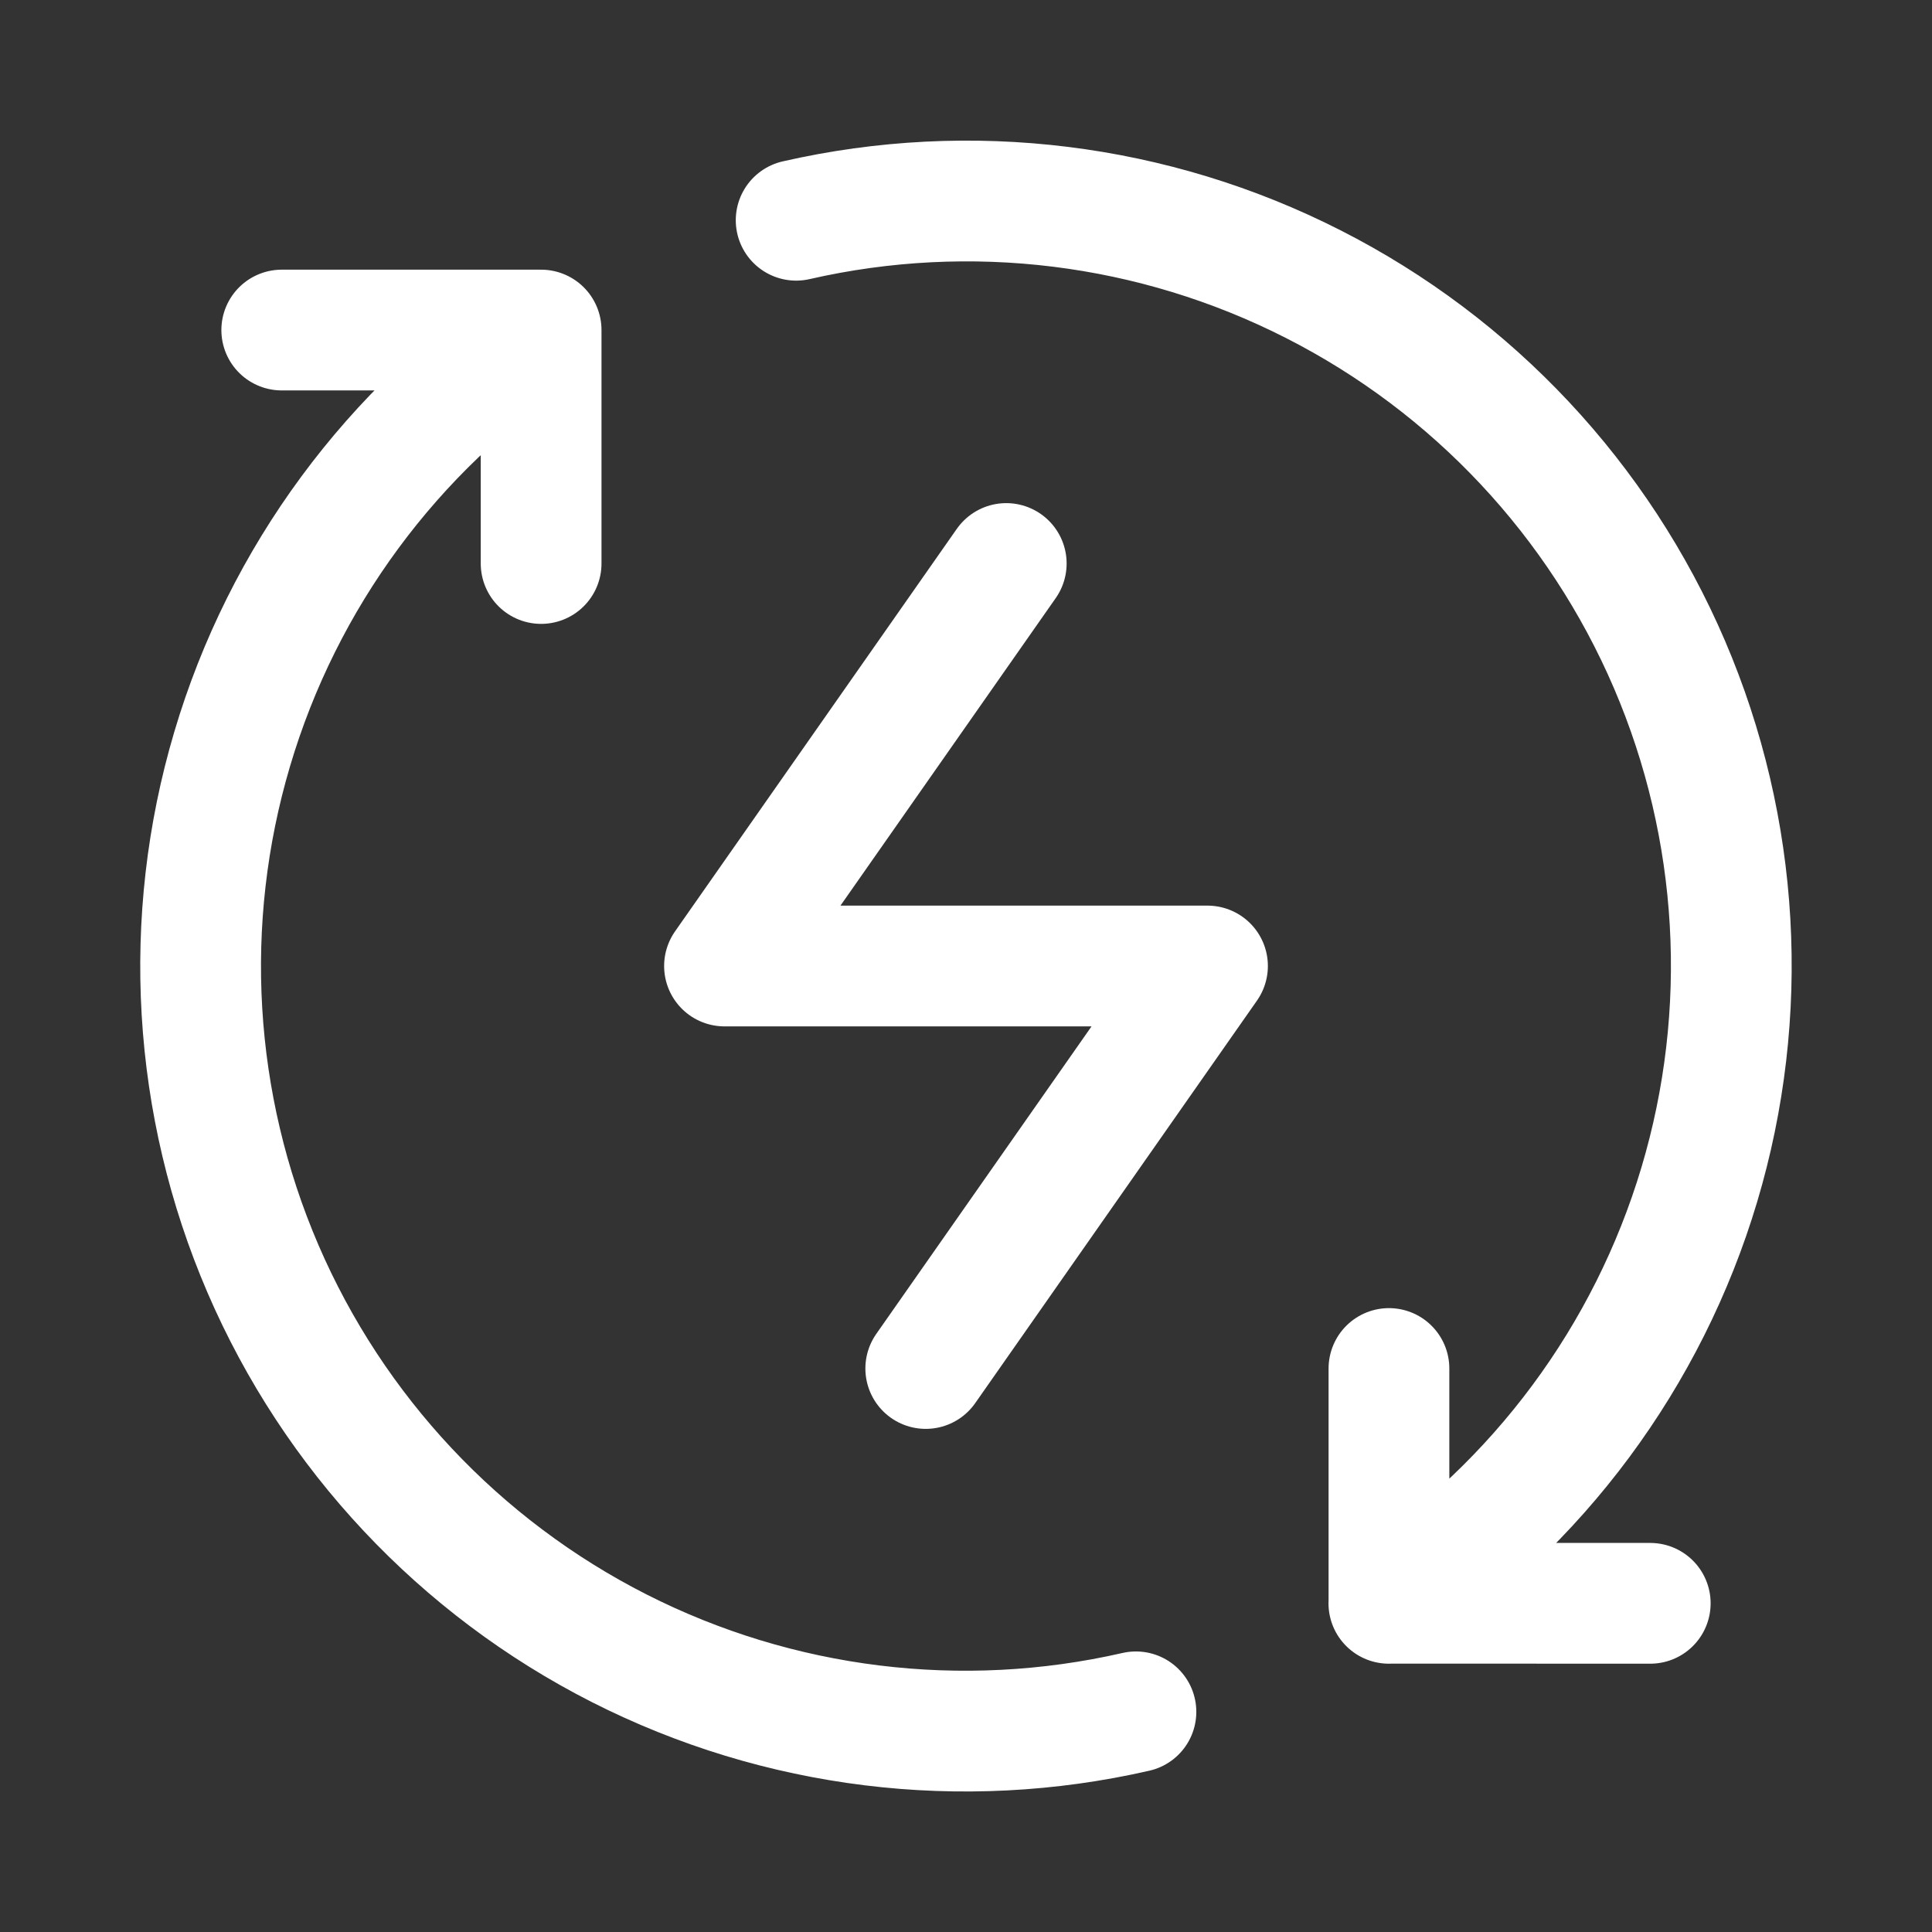
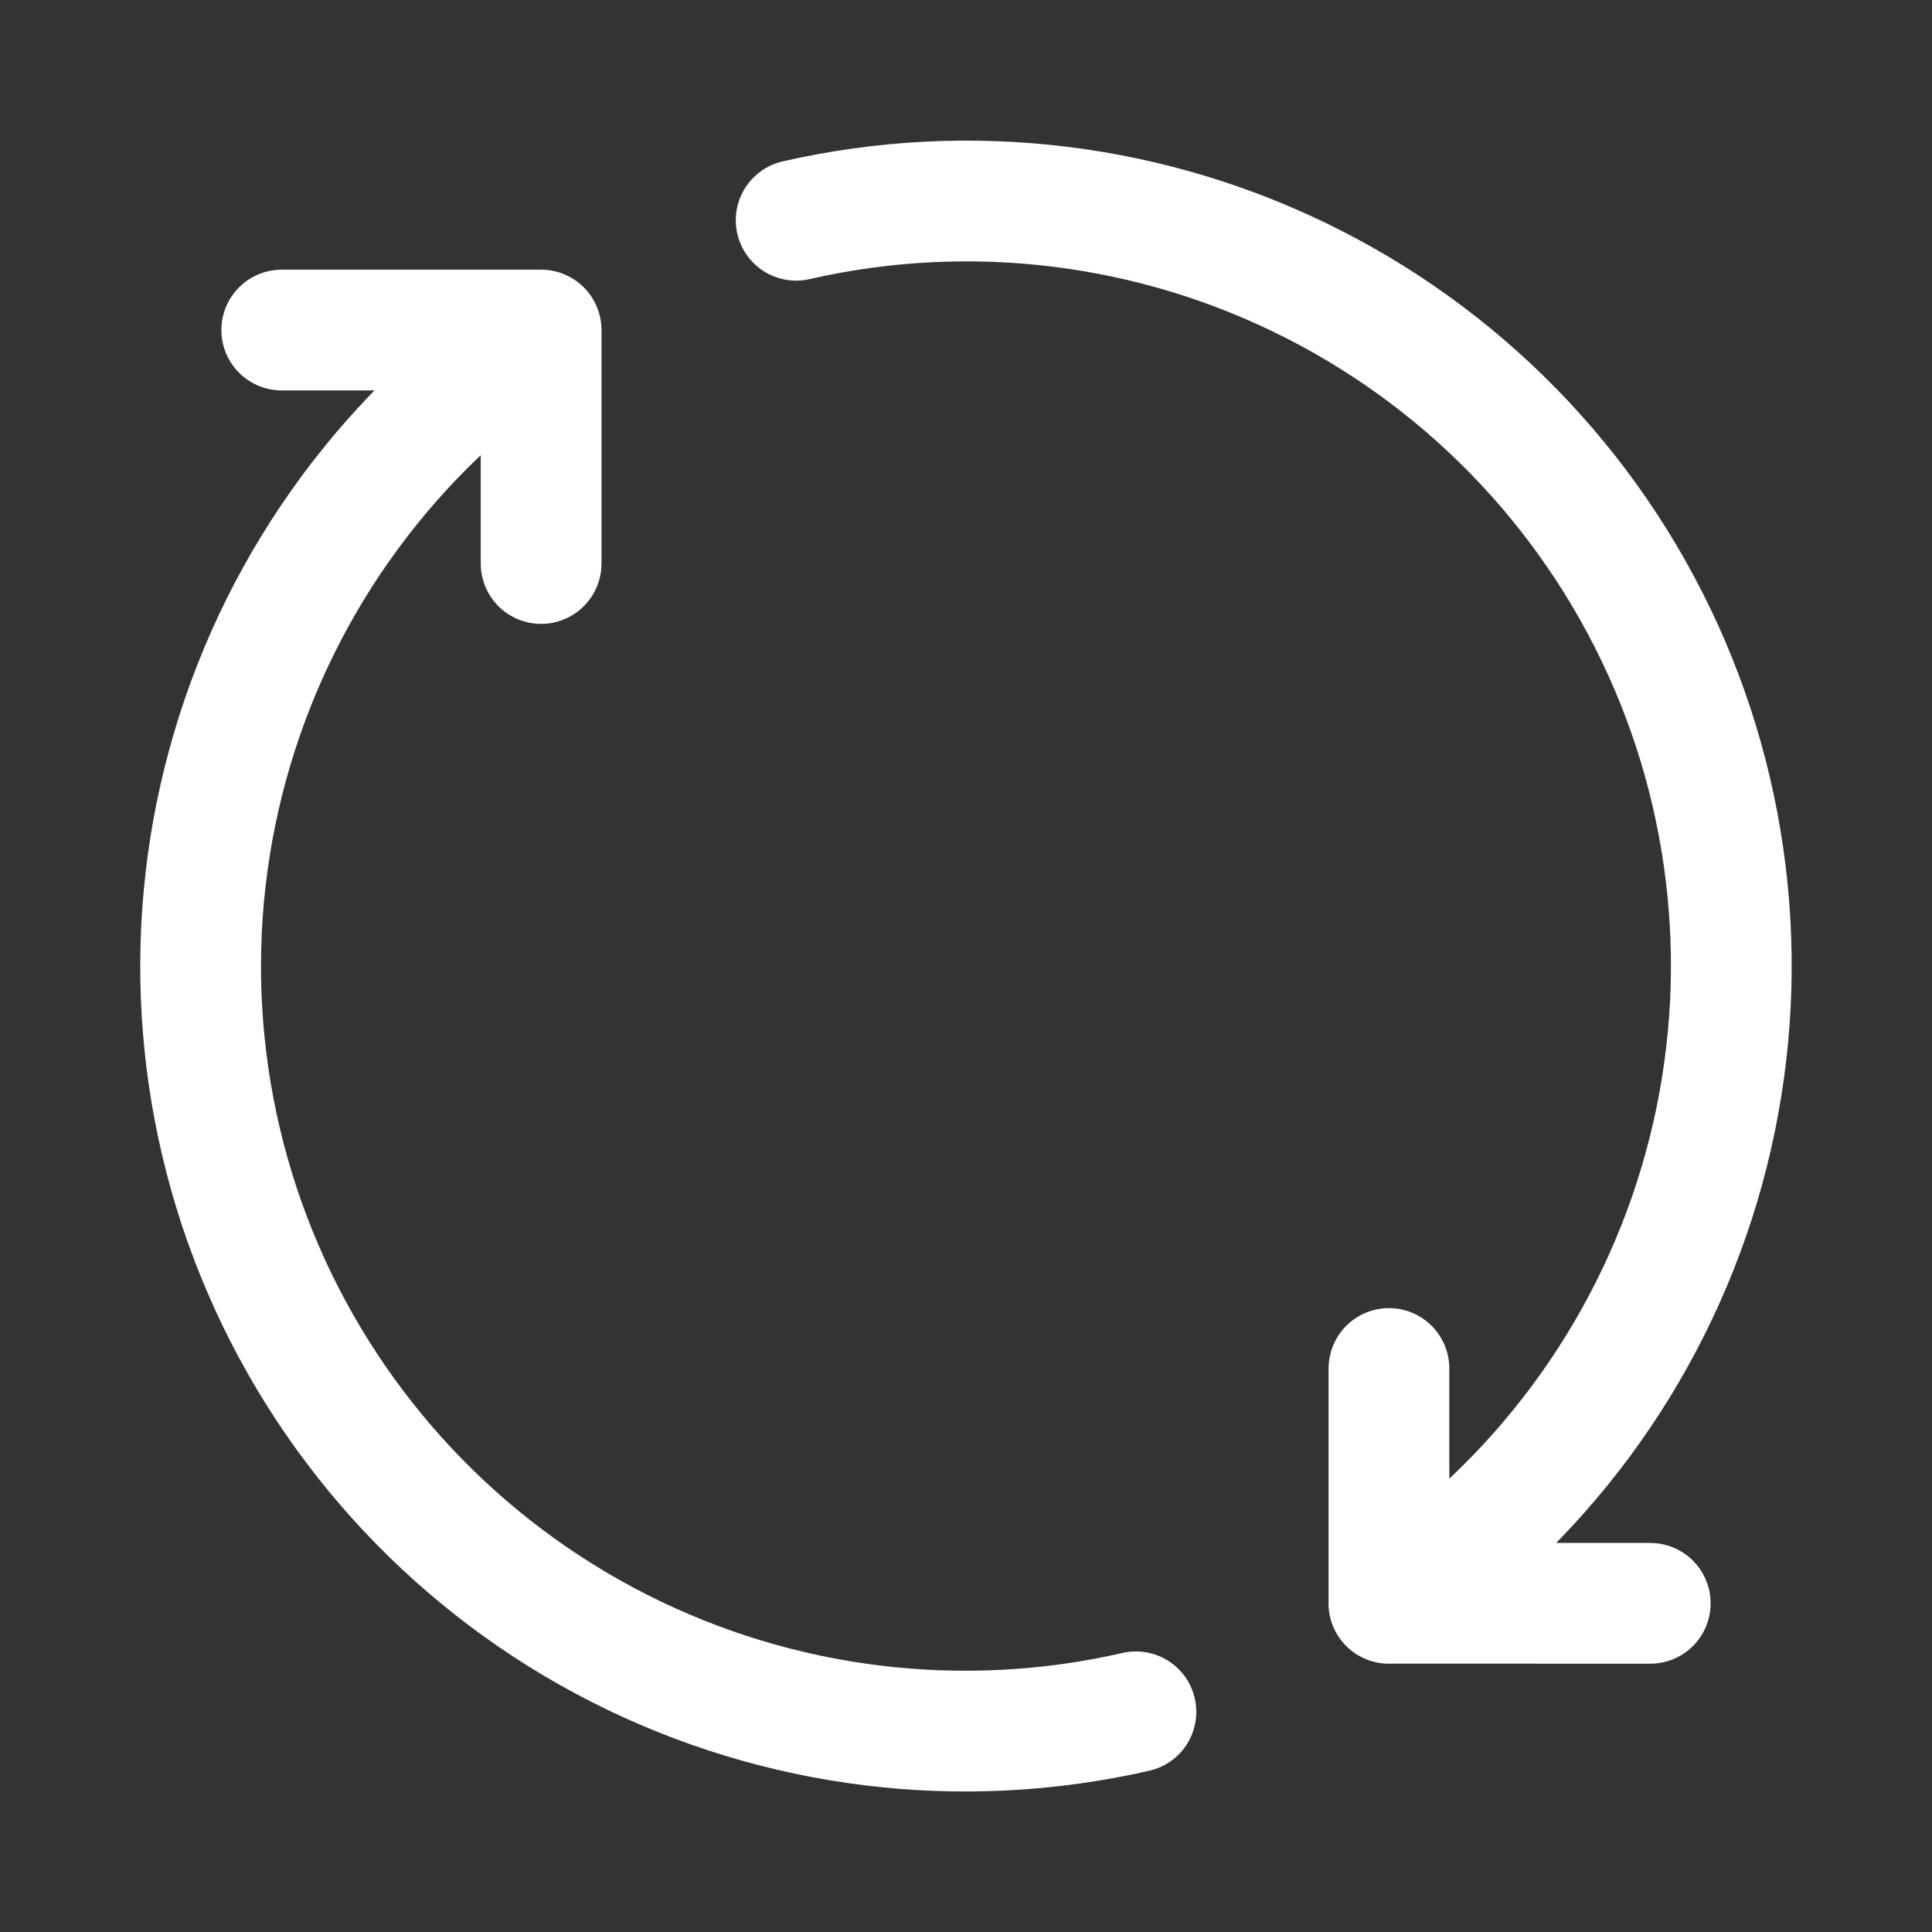
<svg xmlns="http://www.w3.org/2000/svg" width="24" height="24" viewBox="0 0 24 24" fill="none">
  <rect x="0" y="0" width="24" height="24" fill="#333333" stroke="none" />
  <path d="M17.253 19.917C19.108 18.688 20.472 16.848 21.109 14.717C21.746 12.586 21.615 10.299 20.739 8.255C19.863 6.211 18.297 4.538 16.314 3.53C14.332 2.521 12.059 2.24 9.89 2.736M17.254 17V19.916L20.5 19.917M6.722 4.1C4.874 5.332 3.515 7.174 2.884 9.305C2.252 11.435 2.388 13.719 3.266 15.76C4.145 17.801 5.711 19.47 7.693 20.476C9.674 21.481 11.945 21.761 14.111 21.265M6.722 4.1V7M6.722 4.1H3.5" stroke="white" stroke-width="1.5" stroke-linecap="round" stroke-linejoin="round" />
-   <path d="M12.5 7L9 12H15L11.5 17" stroke="white" stroke-width="1.5" stroke-linecap="round" stroke-linejoin="round" />
</svg>